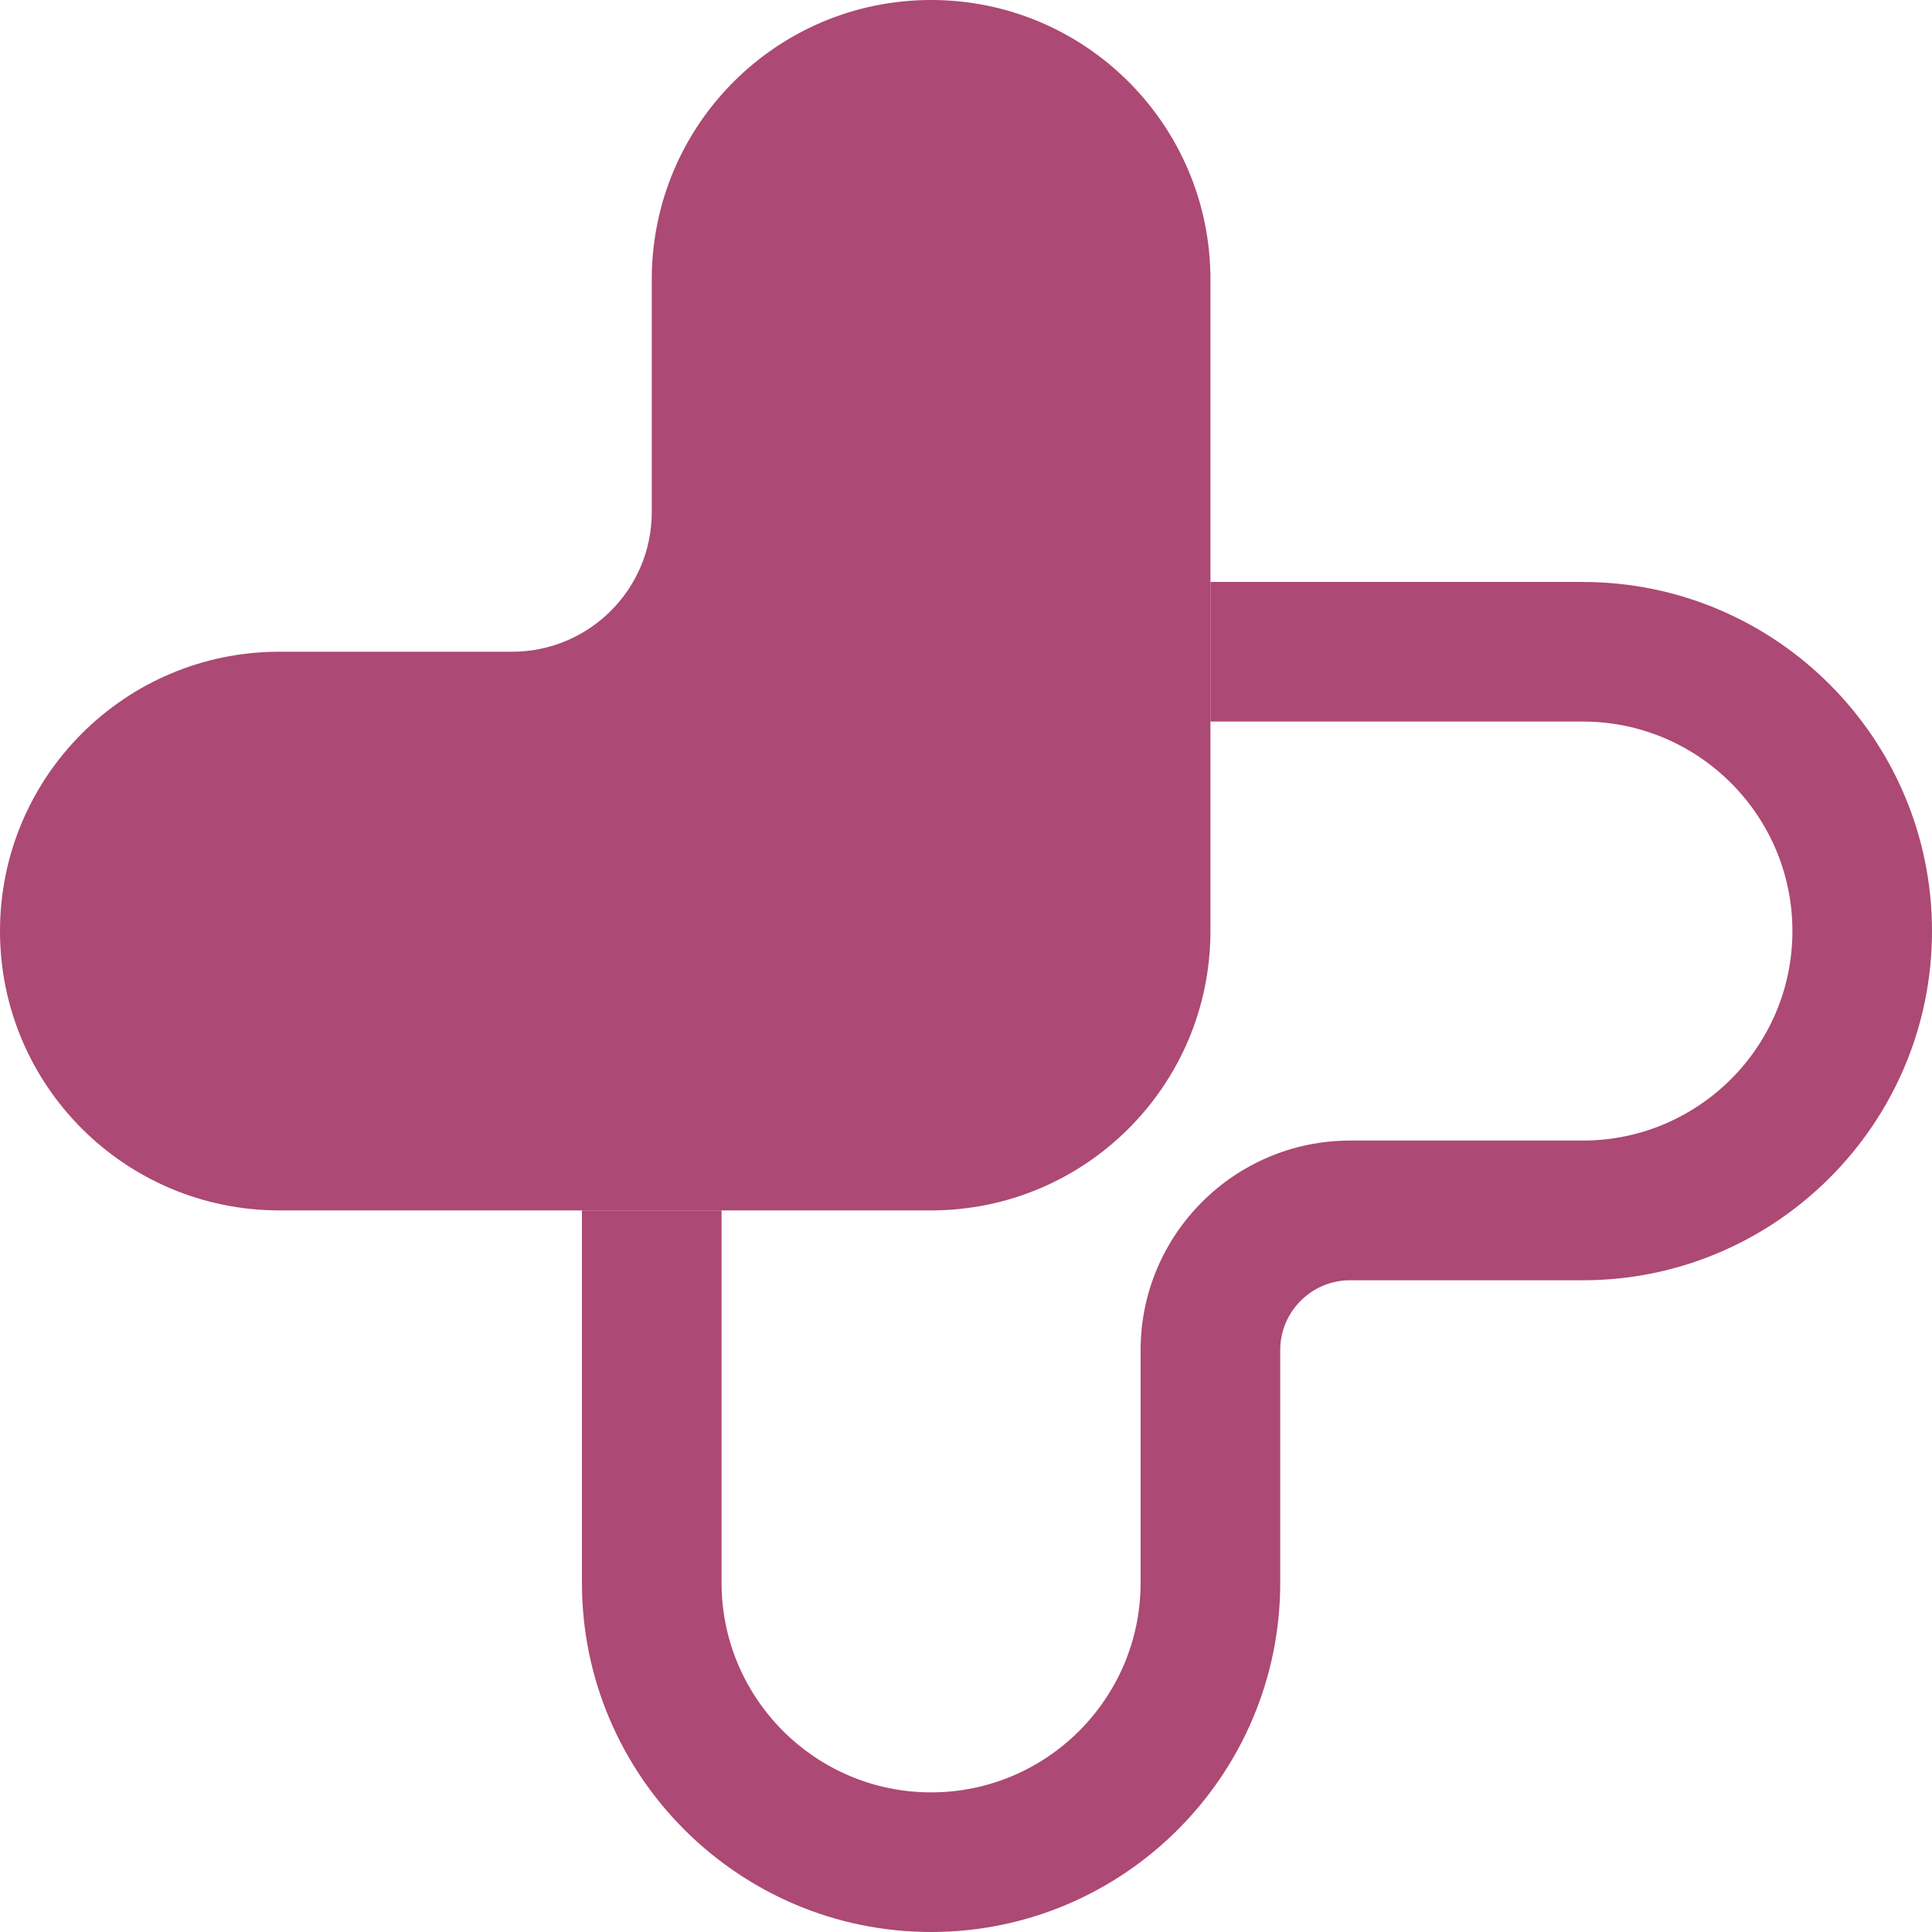
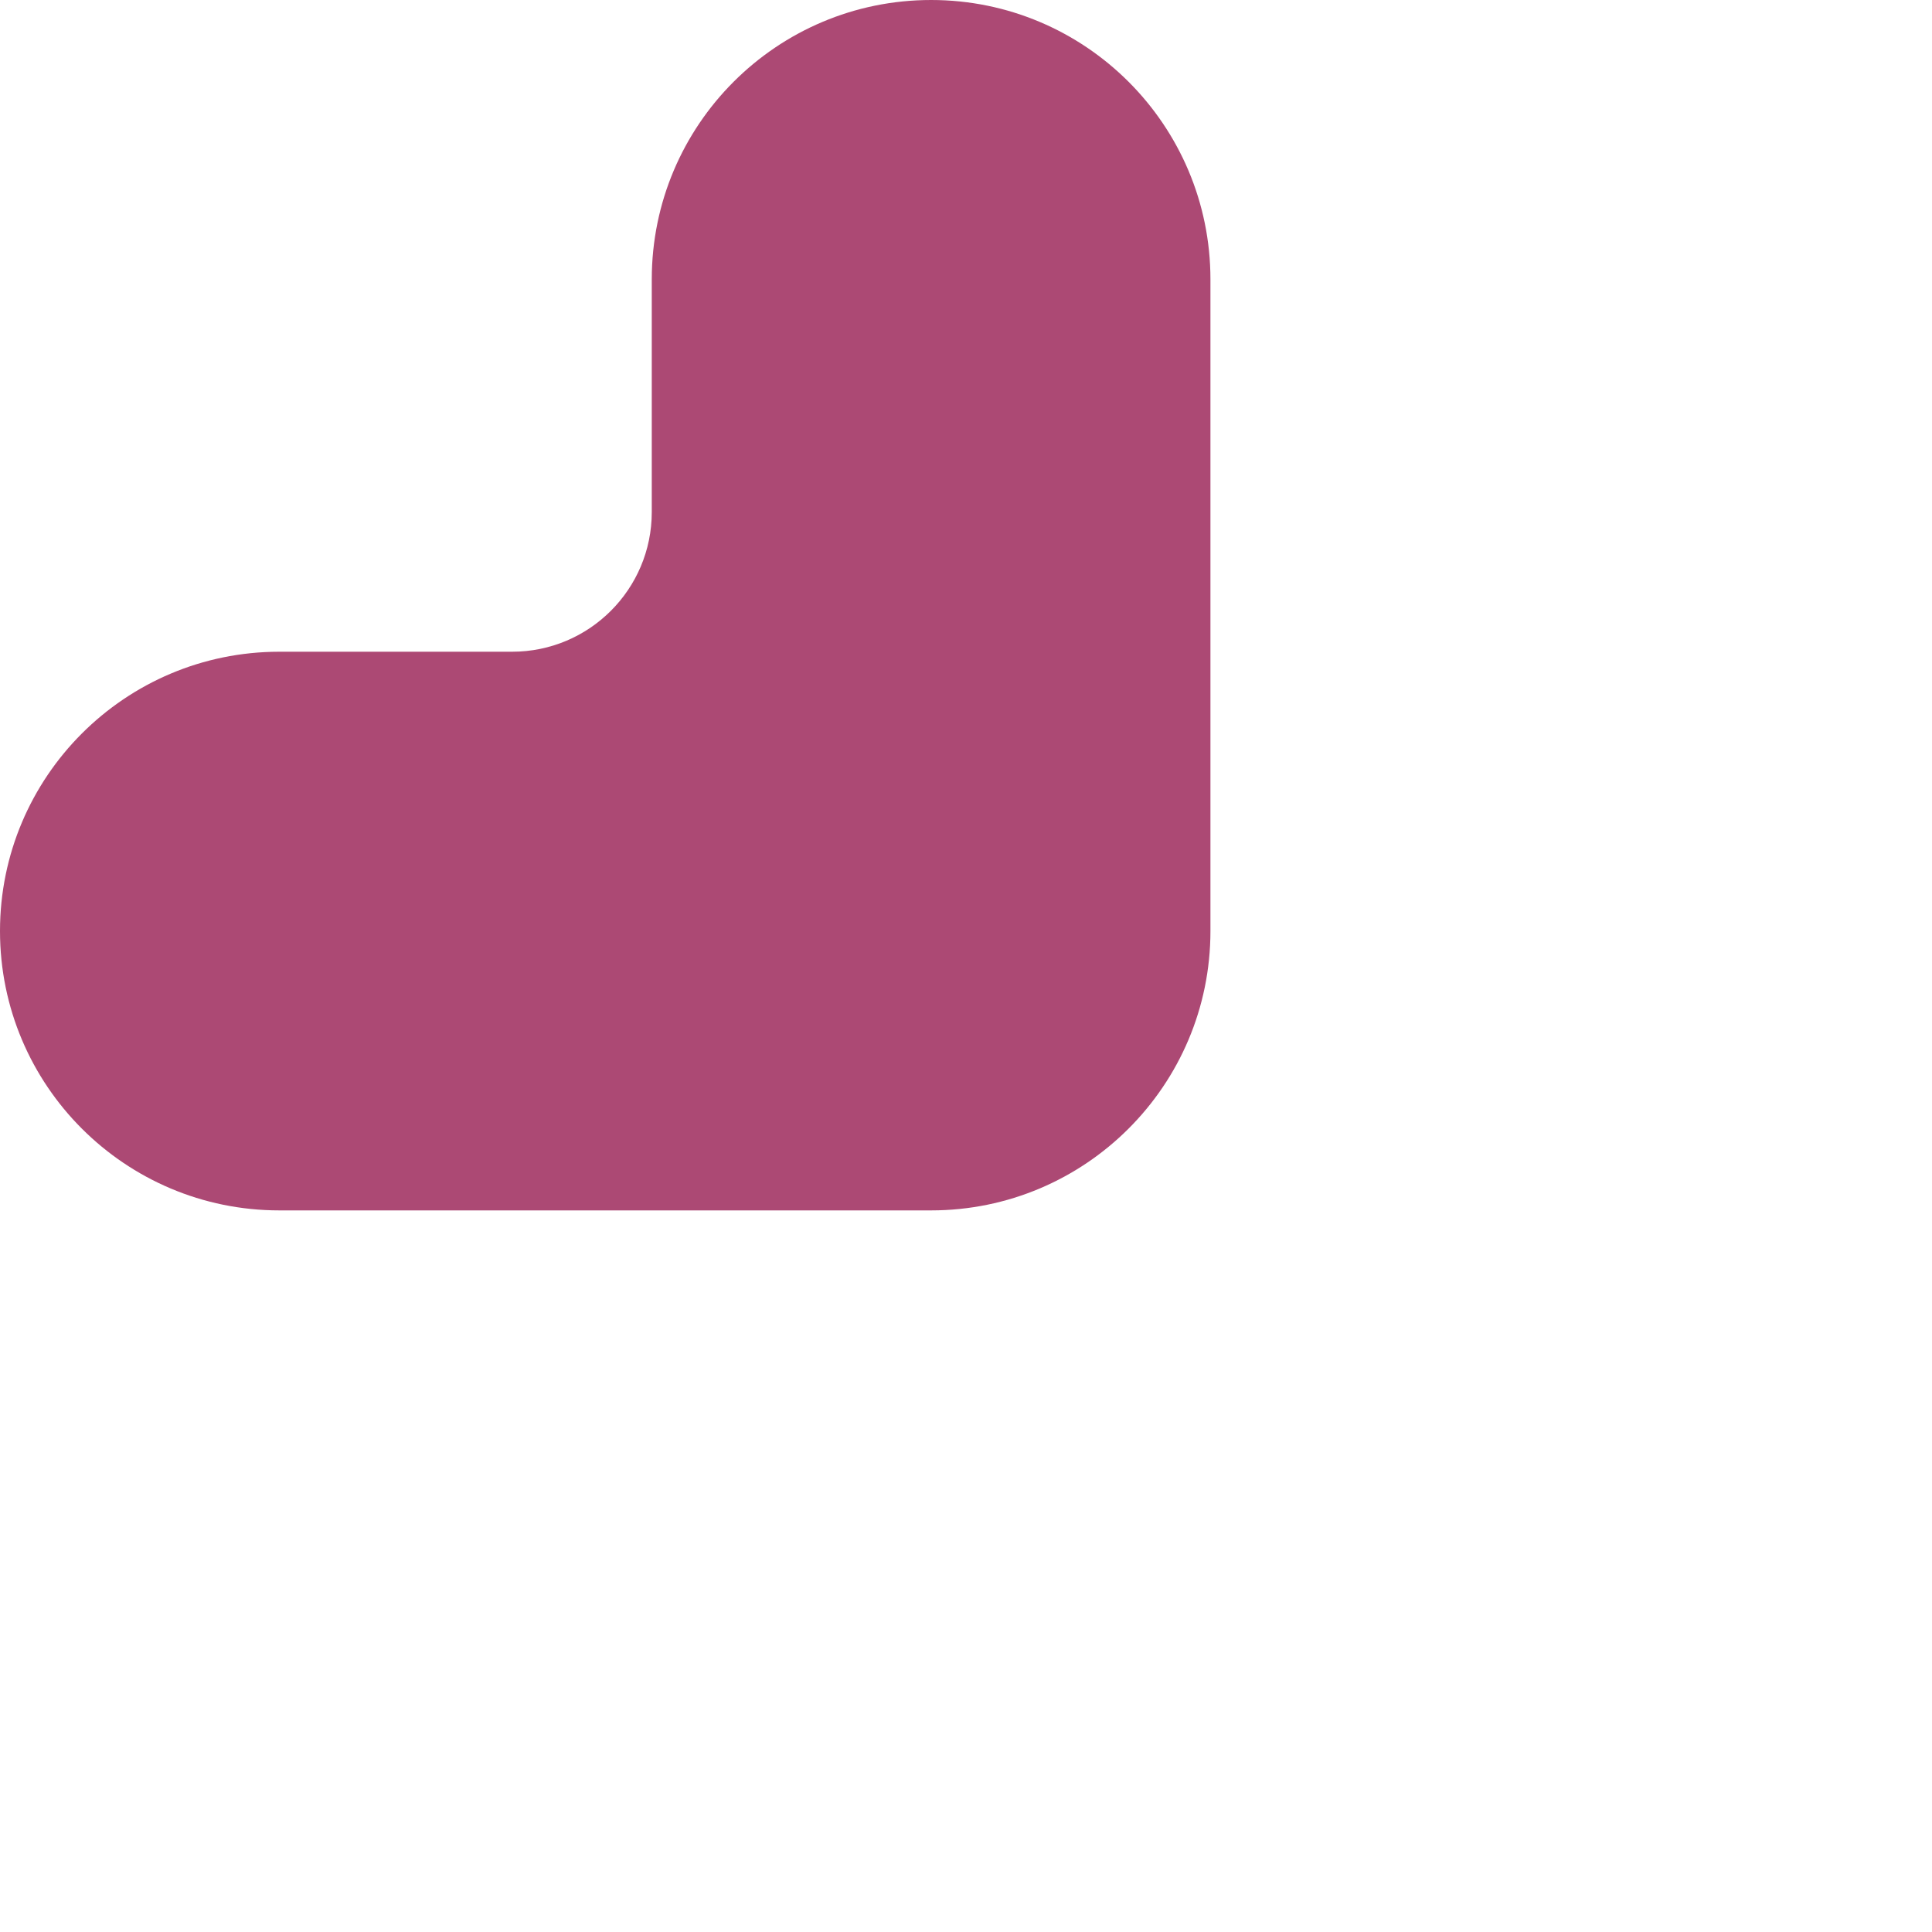
<svg xmlns="http://www.w3.org/2000/svg" width="48" height="48" viewBox="0 0 48 48" fill="none">
-   <path d="M39.326 14.458H30.073V17.927H39.326C42.197 17.927 44.532 20.262 44.532 23.132C44.532 26.003 42.197 28.337 39.326 28.337H33.543C30.673 28.337 28.338 30.672 28.338 33.542V39.325C28.338 42.196 26.003 44.531 23.133 44.531C20.262 44.531 17.927 42.196 17.927 39.325V30.072H14.458V39.325C14.458 44.109 18.35 48 23.133 48C27.915 48 31.807 44.108 31.807 39.325V33.542C31.807 32.585 32.586 31.808 33.542 31.808H39.325C44.109 31.808 48 27.916 48 23.133C48 18.35 44.108 14.459 39.325 14.459L39.326 14.458Z" fill="#AC4974" />
  <path d="M23.133 30.072C26.965 30.072 30.073 26.965 30.073 23.132V6.94C30.073 3.108 26.966 0 23.133 0C19.3 0 16.193 3.107 16.193 6.94V12.723C16.193 14.639 14.639 16.192 12.723 16.192H6.94C3.108 16.192 0 19.299 0 23.132C0 26.965 3.107 30.072 6.94 30.072H23.133Z" fill="#AC4974" />
</svg>